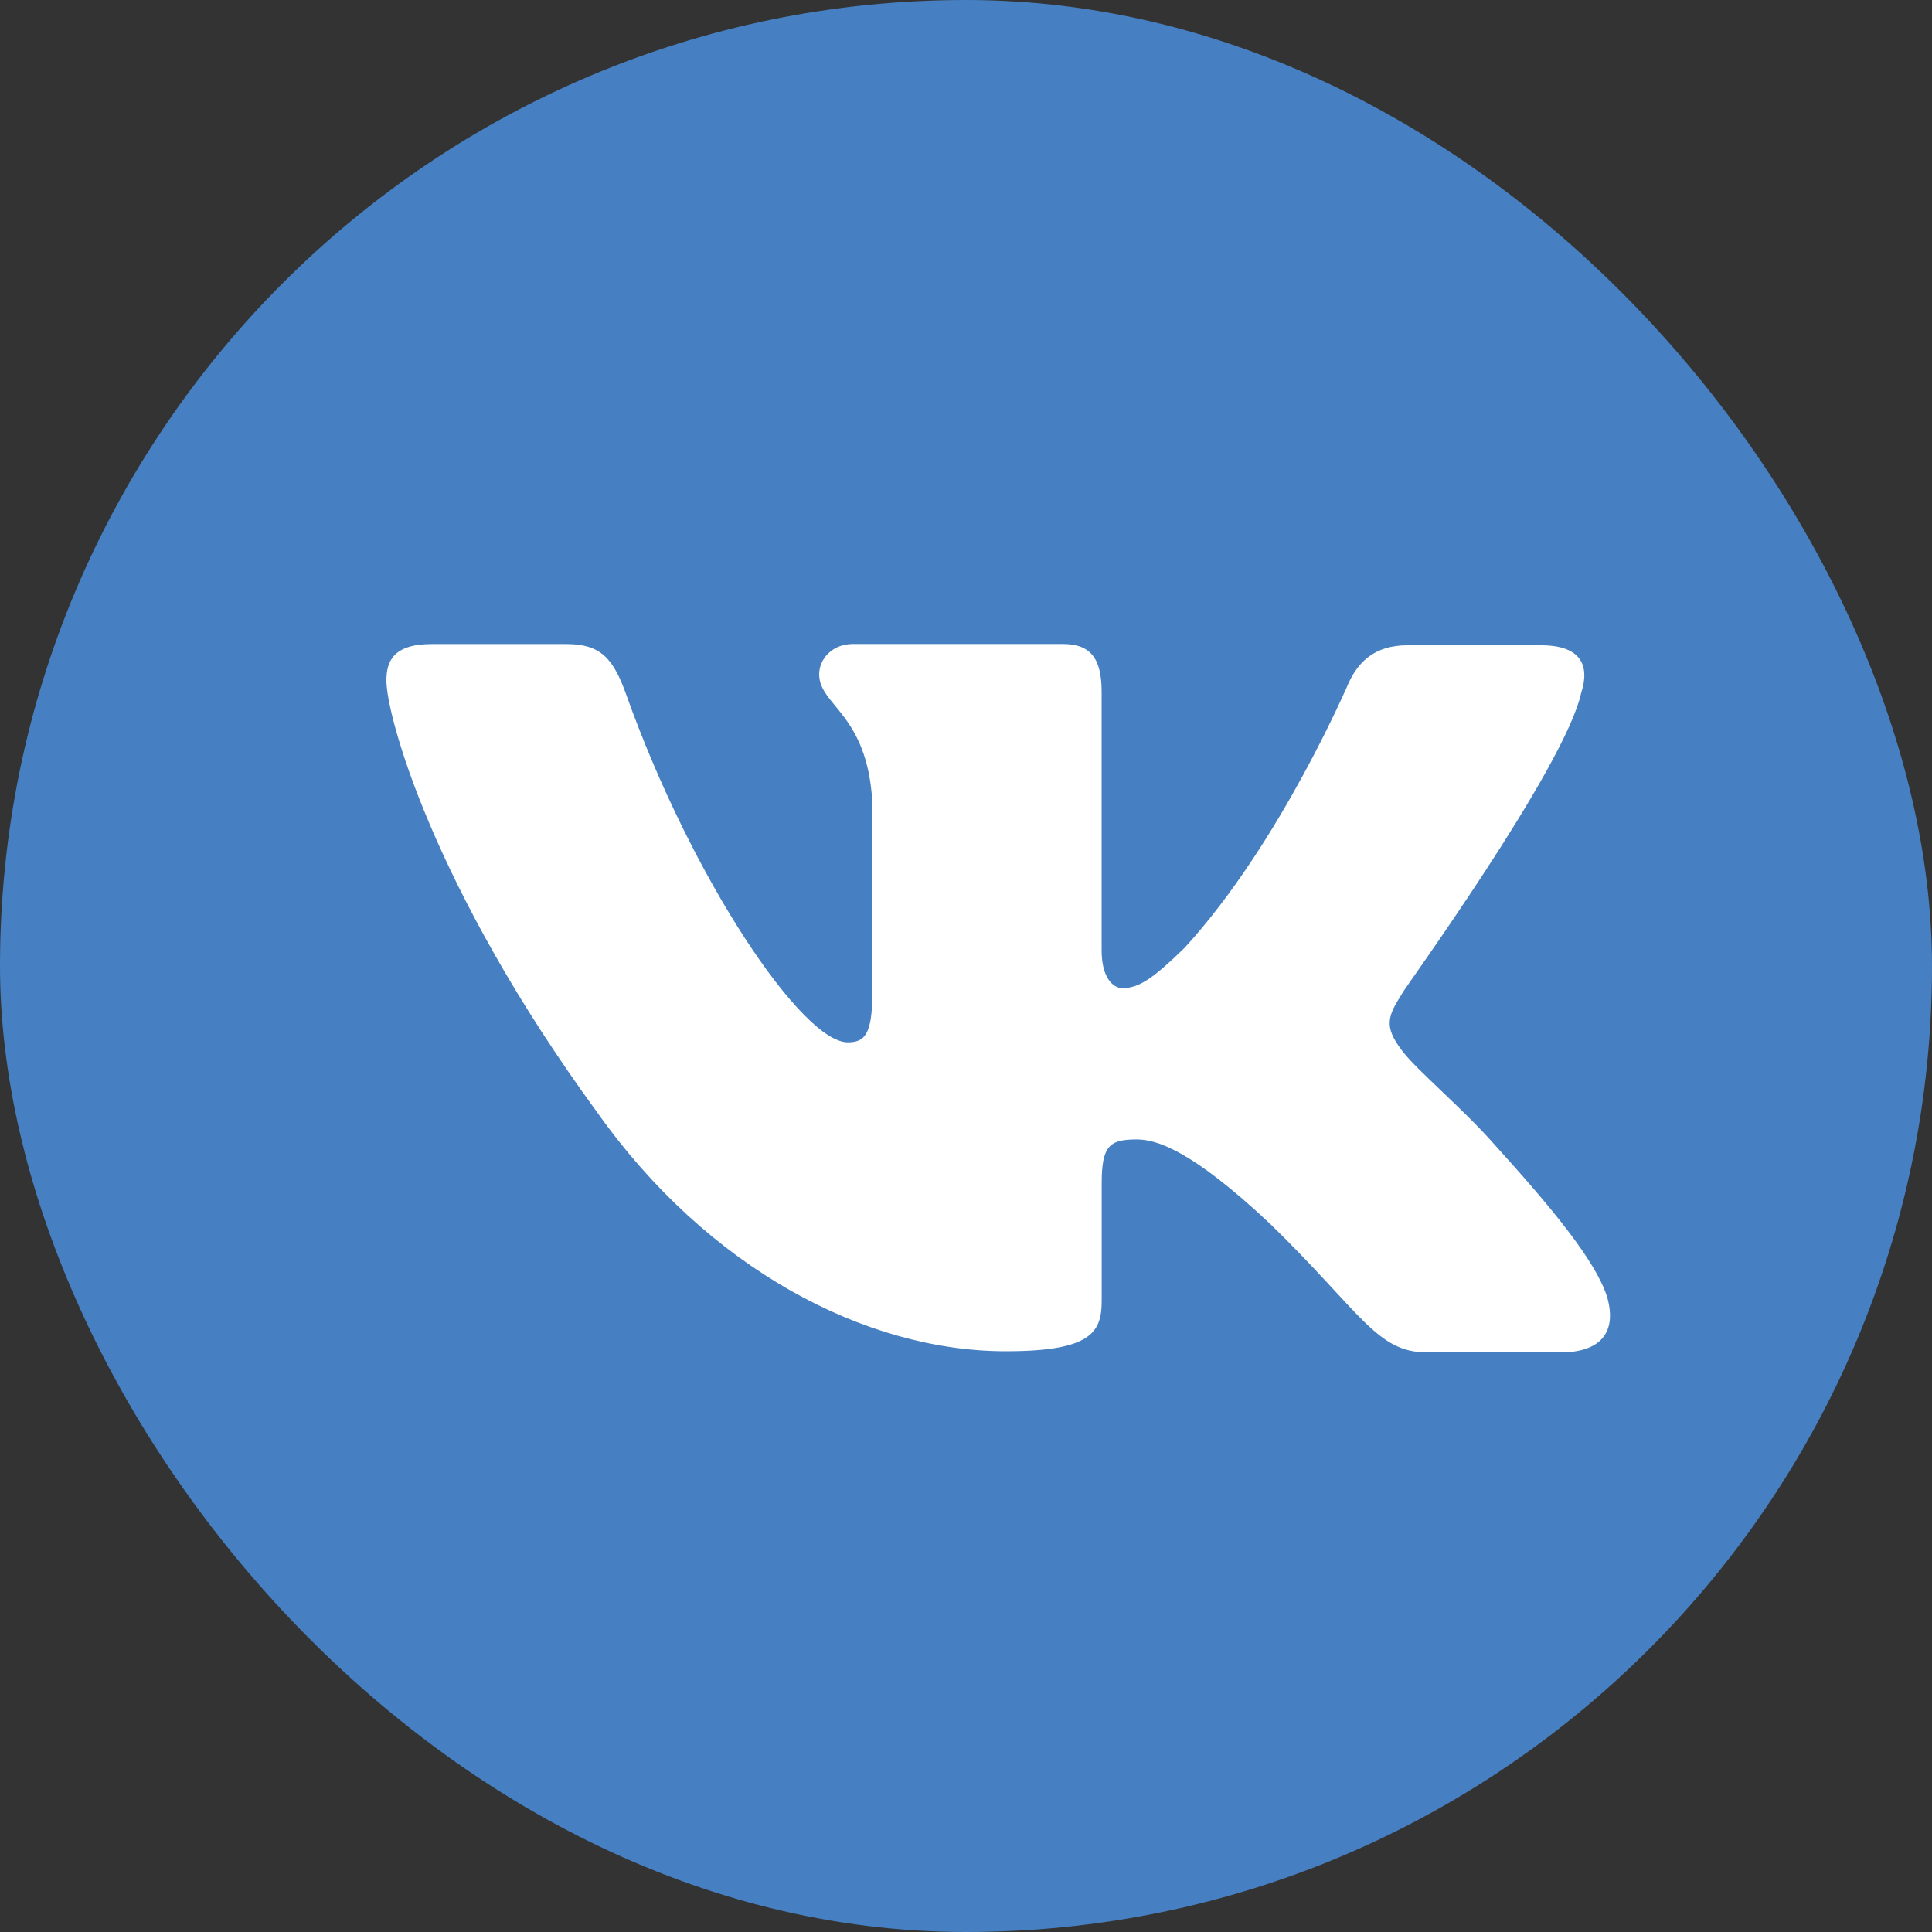
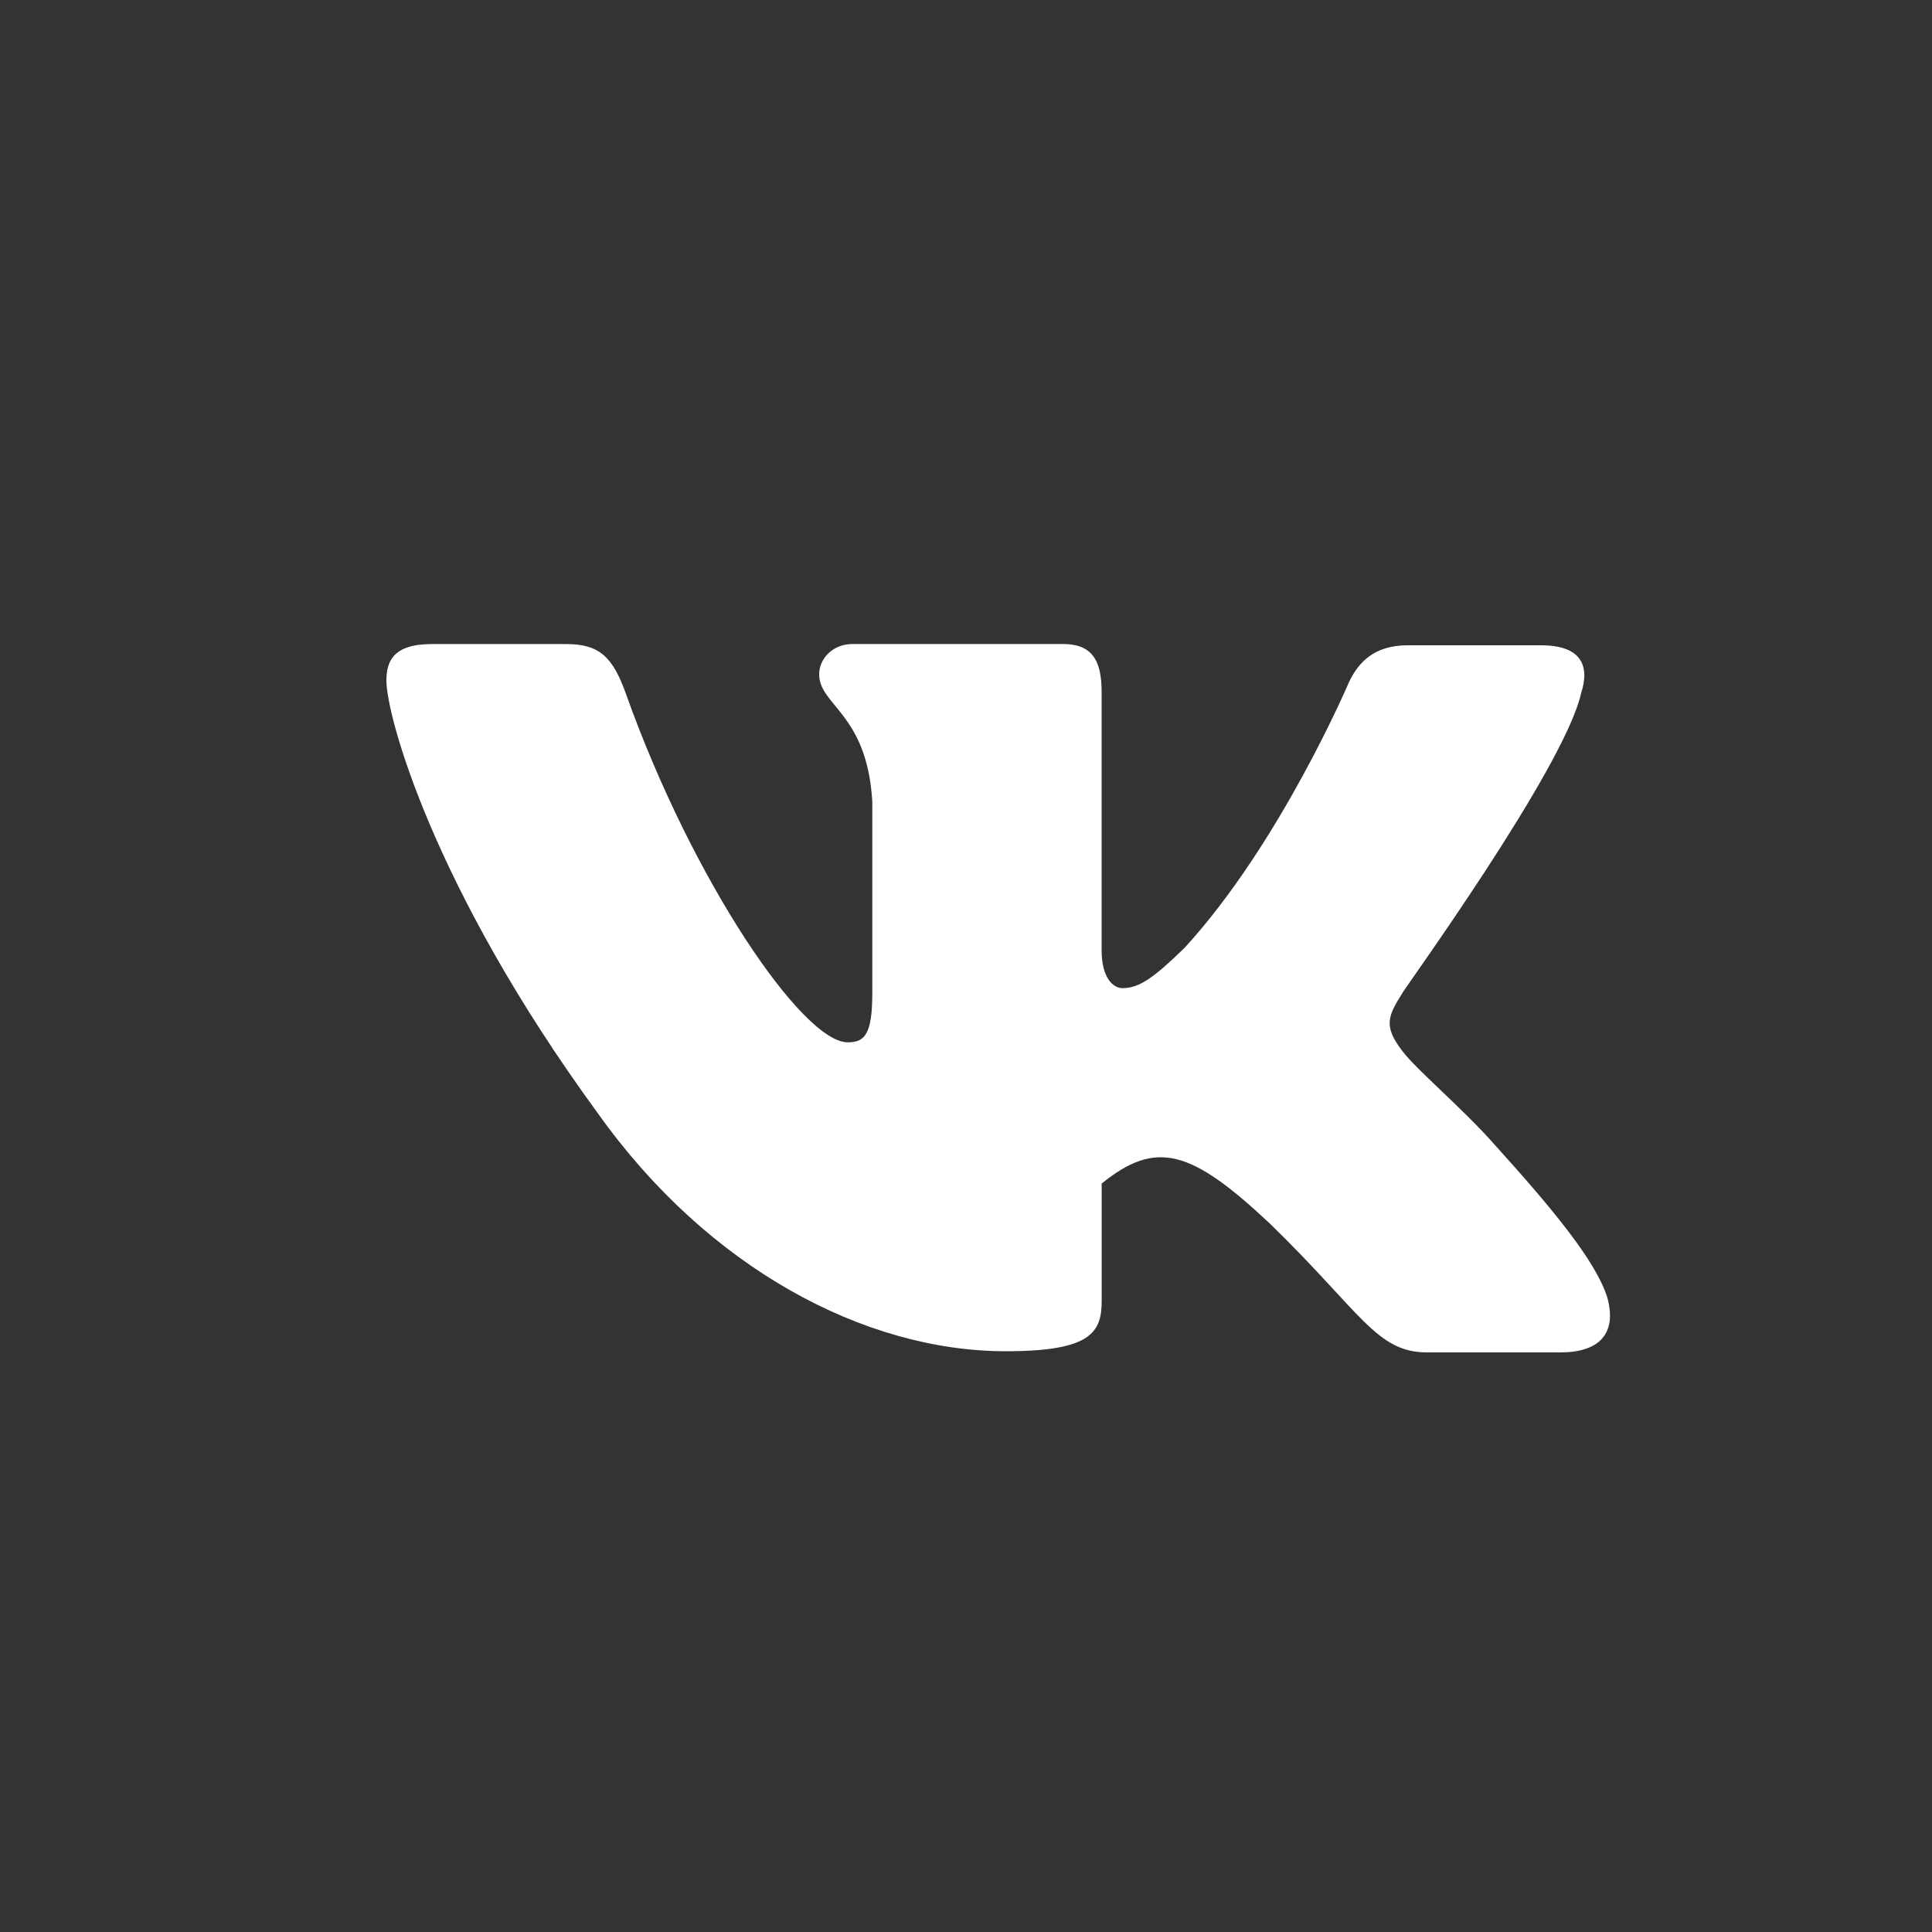
<svg xmlns="http://www.w3.org/2000/svg" width="30" height="30" viewBox="0 0 30 30" fill="none">
  <rect x="0" y="0" width="30" height="30" fill="#333333" stroke="none" />
-   <rect width="30" height="30" rx="15" fill="#4680C2" />
-   <path d="M24.551 10.765C24.692 10.334 24.551 10.02 23.928 10.02H21.855C21.332 10.02 21.09 10.294 20.949 10.588C20.949 10.588 19.883 13.094 18.394 14.718C17.911 15.188 17.689 15.344 17.428 15.344C17.288 15.344 17.106 15.188 17.106 14.757V10.744C17.106 10.236 16.945 10 16.503 10H13.243C12.921 10 12.72 10.235 12.72 10.47C12.72 10.959 13.464 11.076 13.545 12.446V15.421C13.545 16.068 13.424 16.185 13.163 16.185C12.459 16.185 10.748 13.66 9.723 10.783C9.521 10.216 9.32 10.001 8.797 10.001H6.704C6.101 10.001 6 10.275 6 10.569C6 11.097 6.704 13.759 9.28 17.282C10.99 19.69 13.424 20.982 15.618 20.982C16.945 20.982 17.107 20.688 17.107 20.198V18.378C17.107 17.791 17.228 17.693 17.651 17.693C17.953 17.693 18.495 17.849 19.723 19.004C21.132 20.374 21.373 21 22.158 21H24.231C24.834 21 25.117 20.706 24.955 20.138C24.774 19.571 24.09 18.749 23.204 17.77C22.722 17.221 21.998 16.615 21.776 16.321C21.474 15.93 21.555 15.773 21.776 15.421C21.754 15.423 24.29 11.939 24.551 10.765Z" fill="white" />
+   <path d="M24.551 10.765C24.692 10.334 24.551 10.02 23.928 10.02H21.855C21.332 10.02 21.09 10.294 20.949 10.588C20.949 10.588 19.883 13.094 18.394 14.718C17.911 15.188 17.689 15.344 17.428 15.344C17.288 15.344 17.106 15.188 17.106 14.757V10.744C17.106 10.236 16.945 10 16.503 10H13.243C12.921 10 12.72 10.235 12.72 10.47C12.72 10.959 13.464 11.076 13.545 12.446V15.421C13.545 16.068 13.424 16.185 13.163 16.185C12.459 16.185 10.748 13.66 9.723 10.783C9.521 10.216 9.32 10.001 8.797 10.001H6.704C6.101 10.001 6 10.275 6 10.569C6 11.097 6.704 13.759 9.28 17.282C10.99 19.69 13.424 20.982 15.618 20.982C16.945 20.982 17.107 20.688 17.107 20.198V18.378C17.953 17.693 18.495 17.849 19.723 19.004C21.132 20.374 21.373 21 22.158 21H24.231C24.834 21 25.117 20.706 24.955 20.138C24.774 19.571 24.09 18.749 23.204 17.77C22.722 17.221 21.998 16.615 21.776 16.321C21.474 15.93 21.555 15.773 21.776 15.421C21.754 15.423 24.29 11.939 24.551 10.765Z" fill="white" />
</svg>